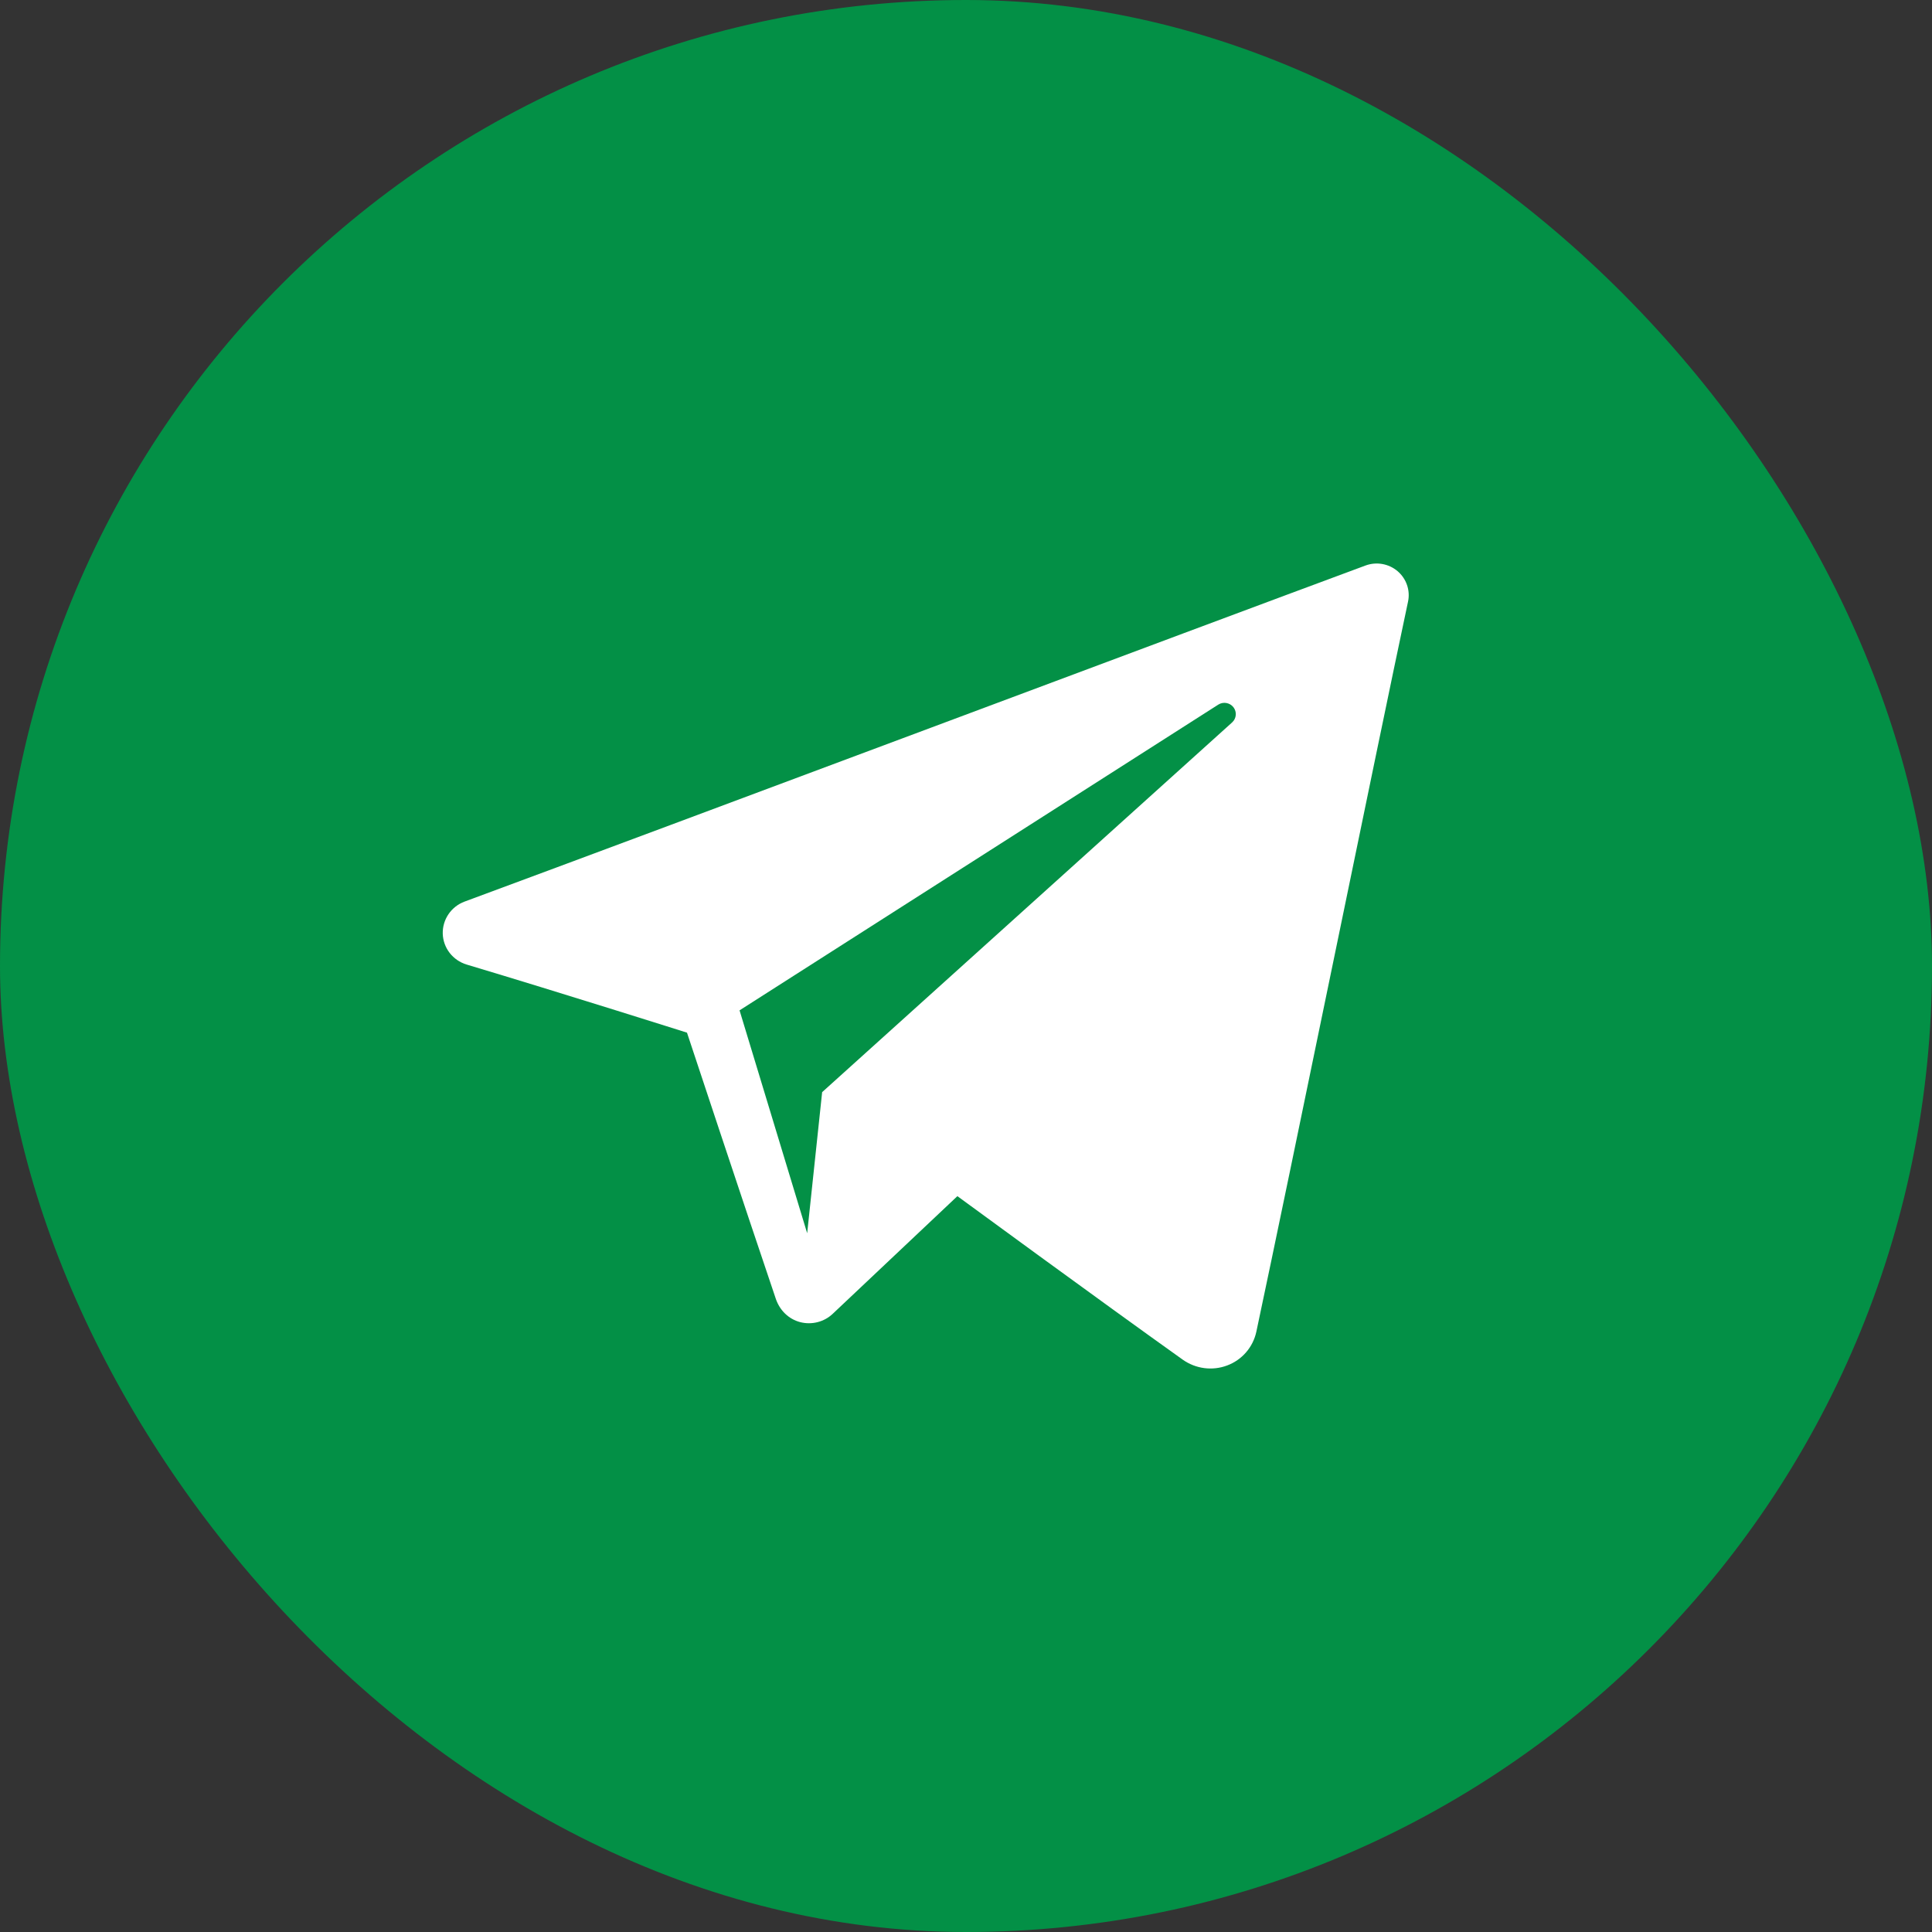
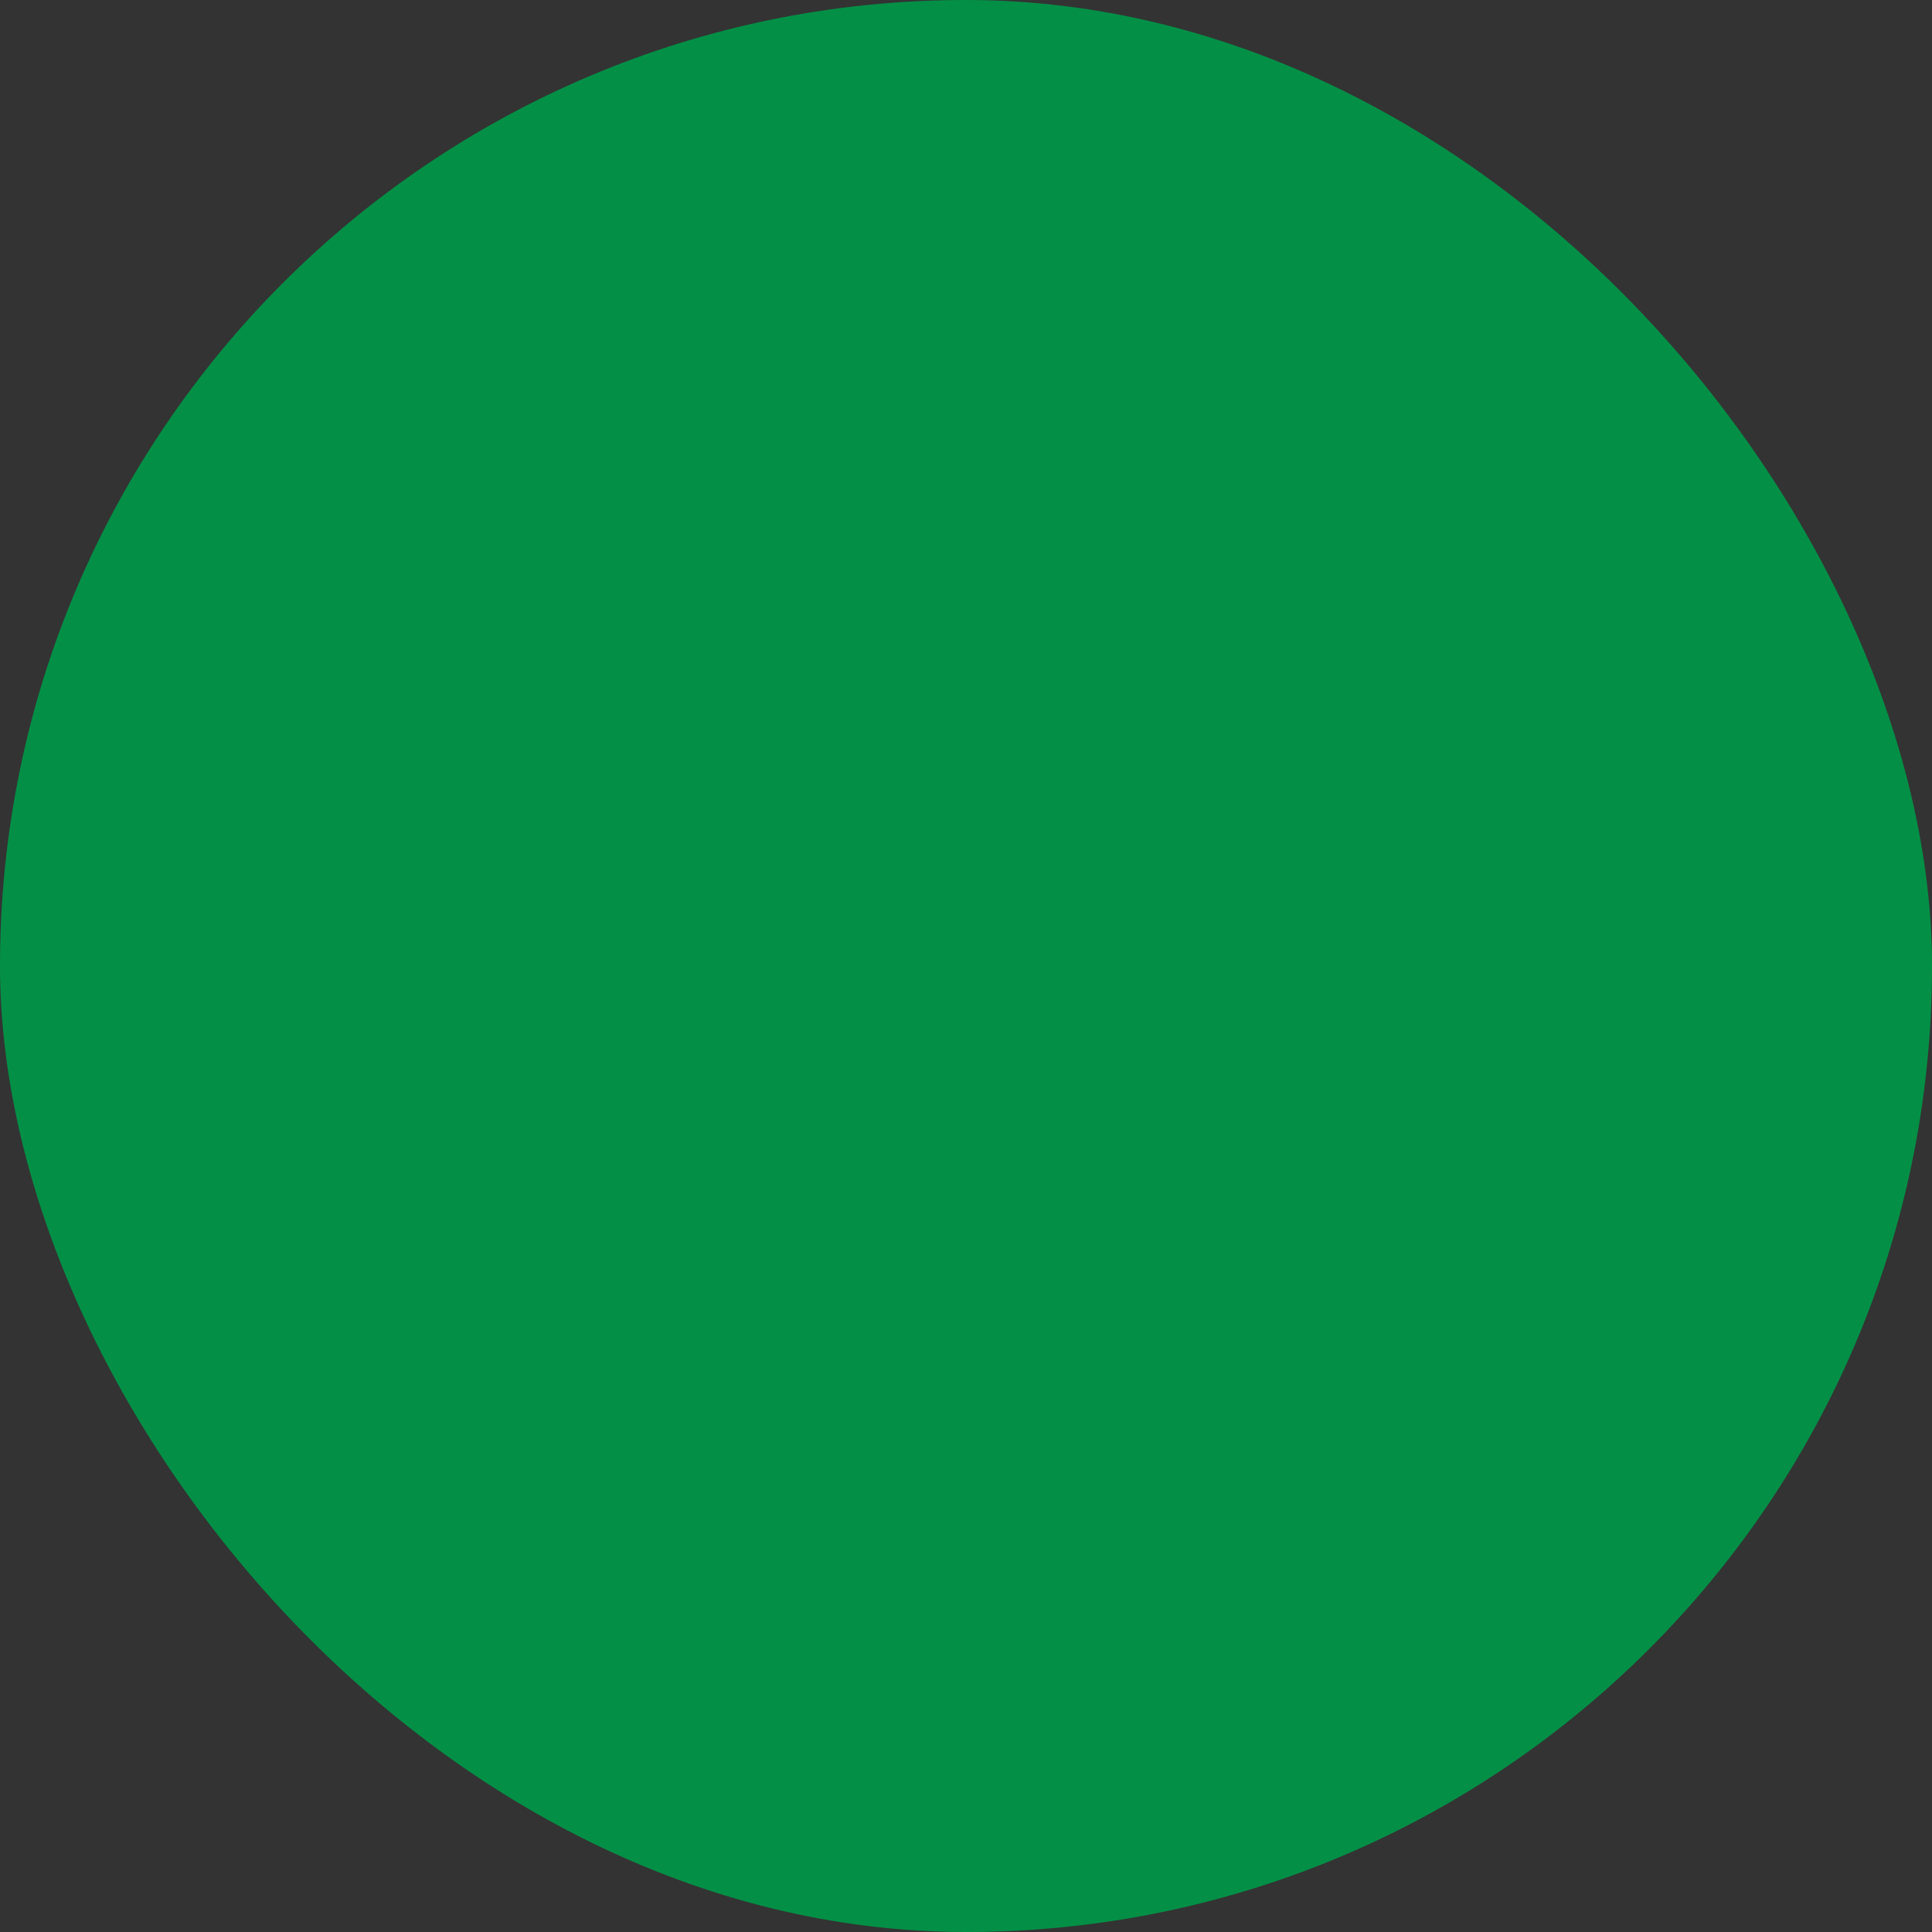
<svg xmlns="http://www.w3.org/2000/svg" width="24" height="24" viewBox="0 0 24 24" fill="none">
  <rect x="0" y="0" width="24" height="24" fill="#333333" stroke="none" />
  <rect width="24" height="24" rx="12" fill="#039046" />
-   <path fill-rule="evenodd" clip-rule="evenodd" d="M14.692 16.89C14.853 17.004 15.06 17.032 15.245 16.962C15.431 16.892 15.566 16.734 15.607 16.542C16.042 14.5 17.096 9.332 17.491 7.474C17.521 7.334 17.471 7.189 17.361 7.095C17.251 7.002 17.099 6.975 16.963 7.025C14.867 7.801 8.41 10.224 5.771 11.2C5.604 11.262 5.495 11.423 5.5 11.6C5.506 11.777 5.625 11.93 5.797 11.982C6.98 12.336 8.534 12.828 8.534 12.828C8.534 12.828 9.26 15.021 9.638 16.136C9.686 16.276 9.795 16.386 9.94 16.424C10.084 16.461 10.238 16.422 10.345 16.32C10.953 15.746 11.893 14.859 11.893 14.859C11.893 14.859 13.679 16.168 14.692 16.89ZM9.187 12.551L10.027 15.32L10.213 13.567C10.213 13.567 13.457 10.641 15.306 8.974C15.36 8.925 15.367 8.843 15.322 8.785C15.277 8.728 15.195 8.714 15.134 8.753C12.991 10.122 9.187 12.551 9.187 12.551Z" fill="white" />
</svg>